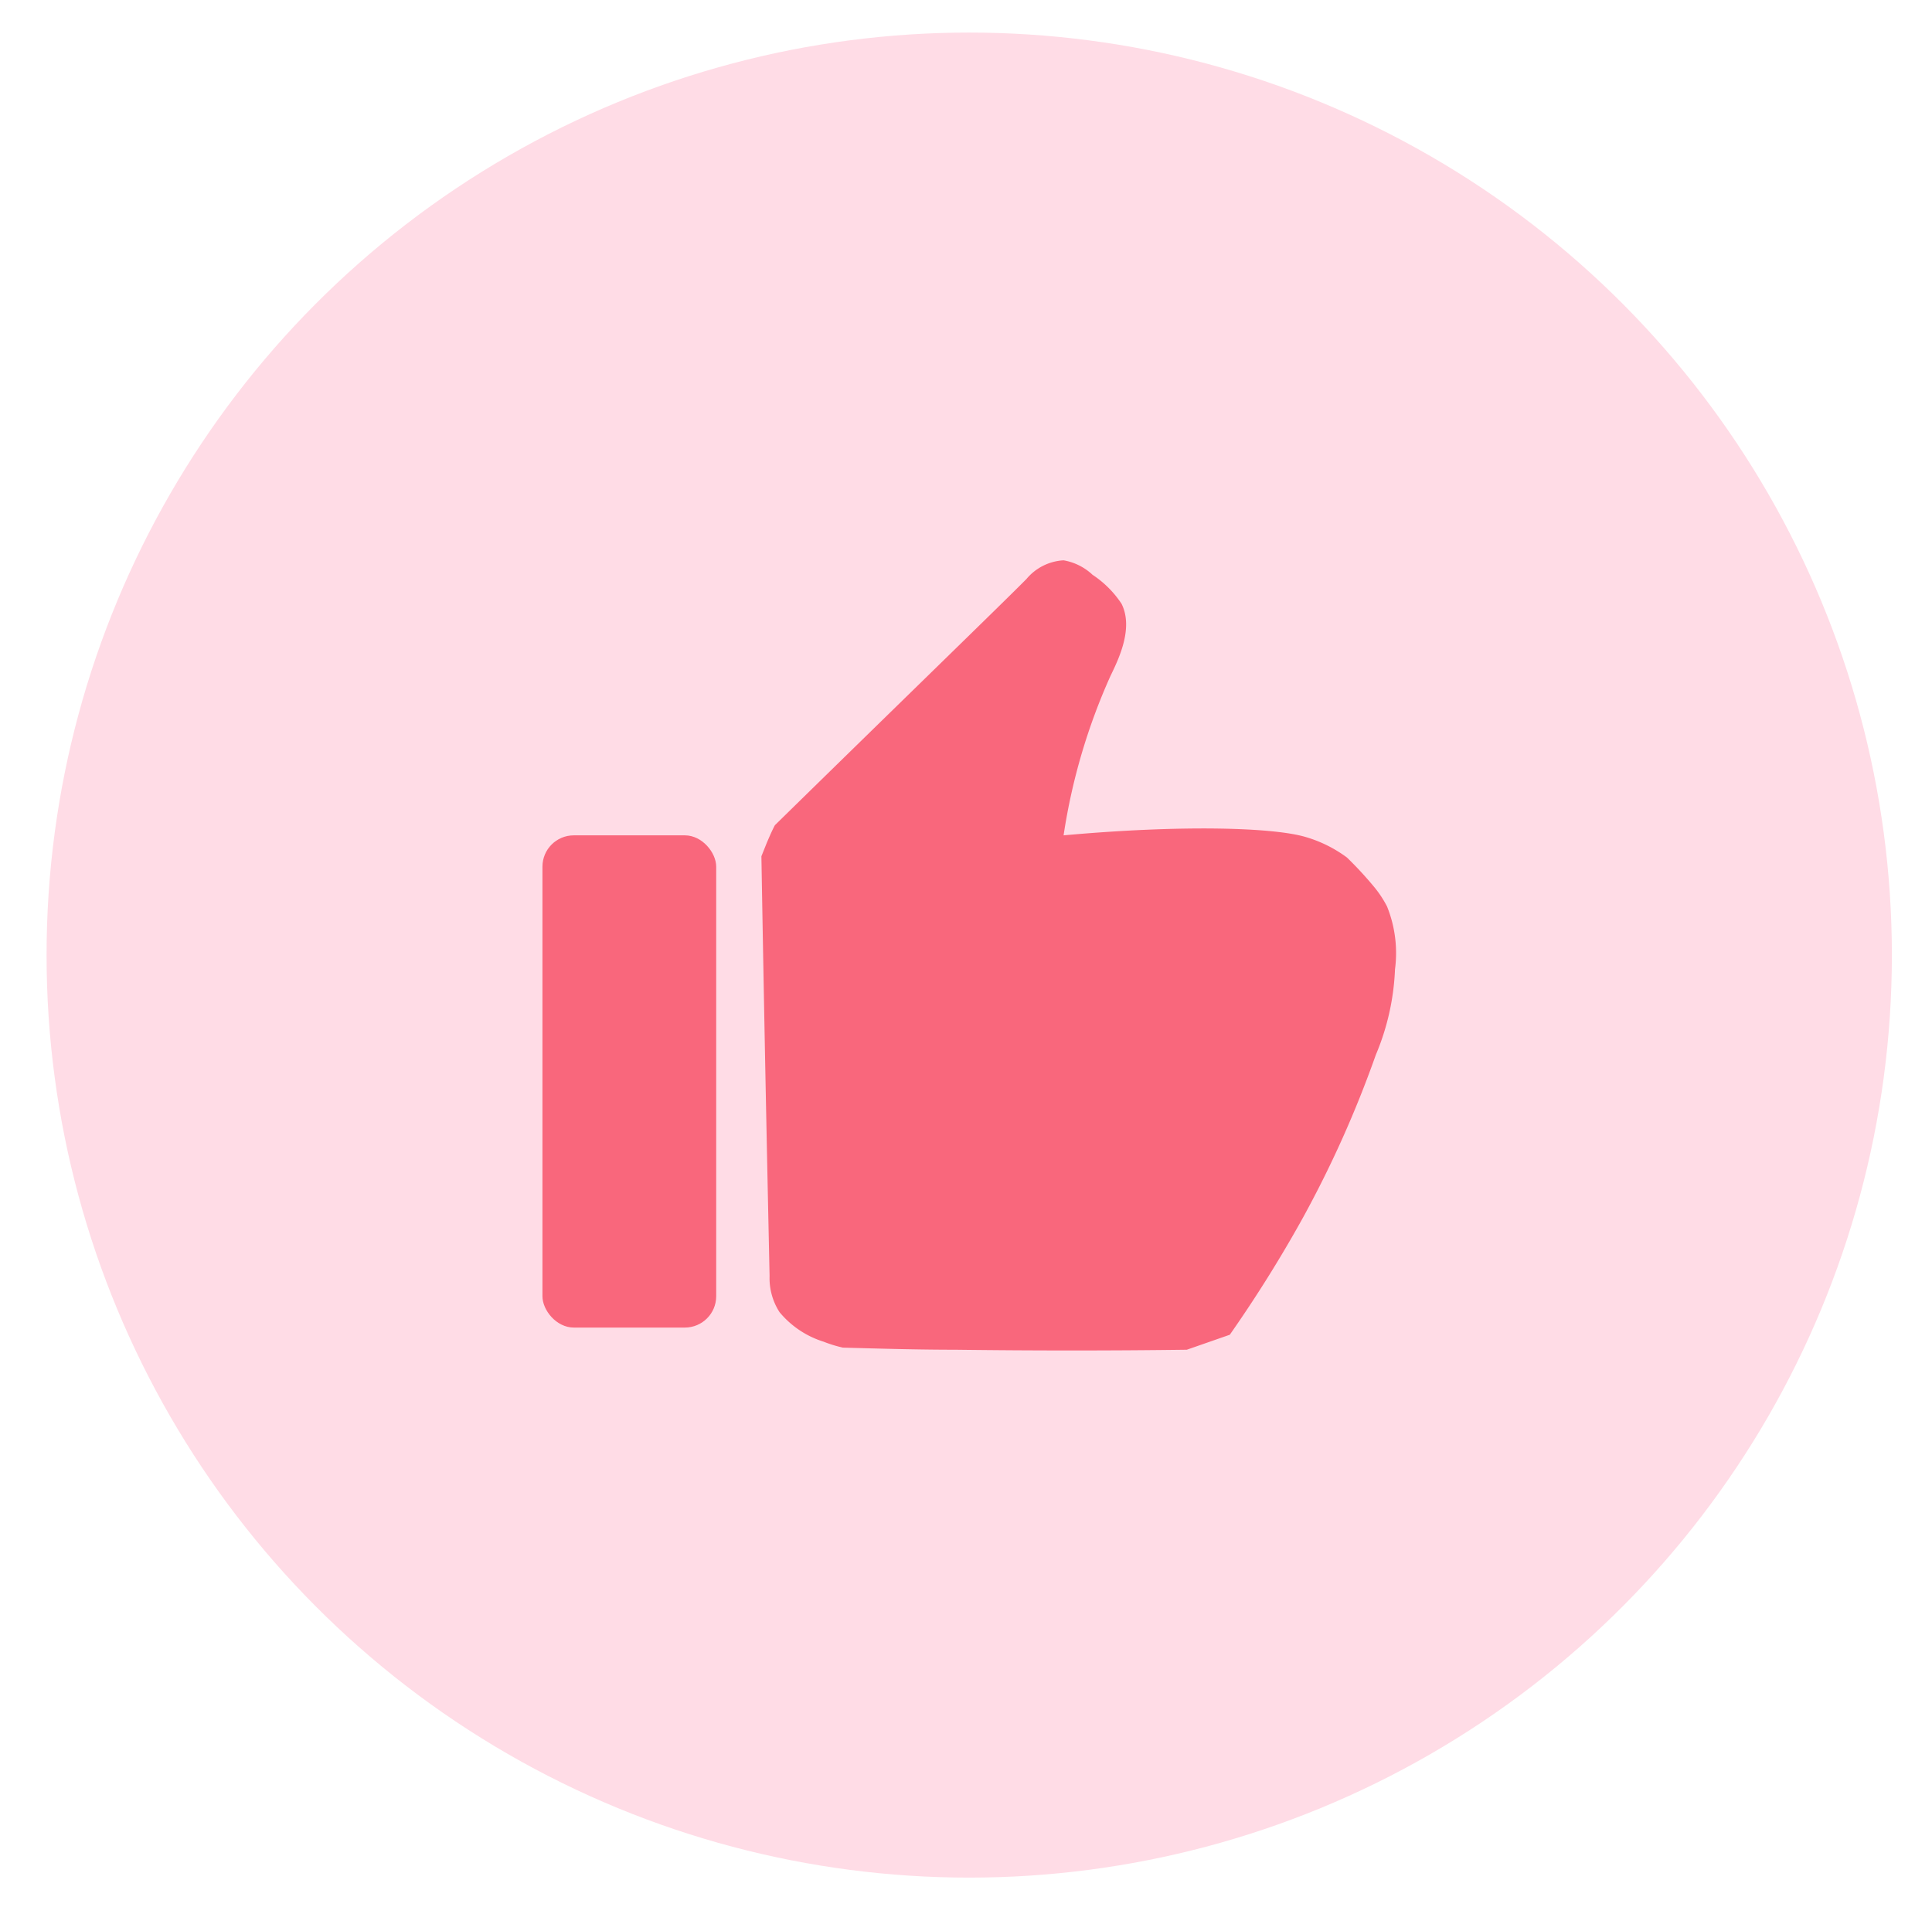
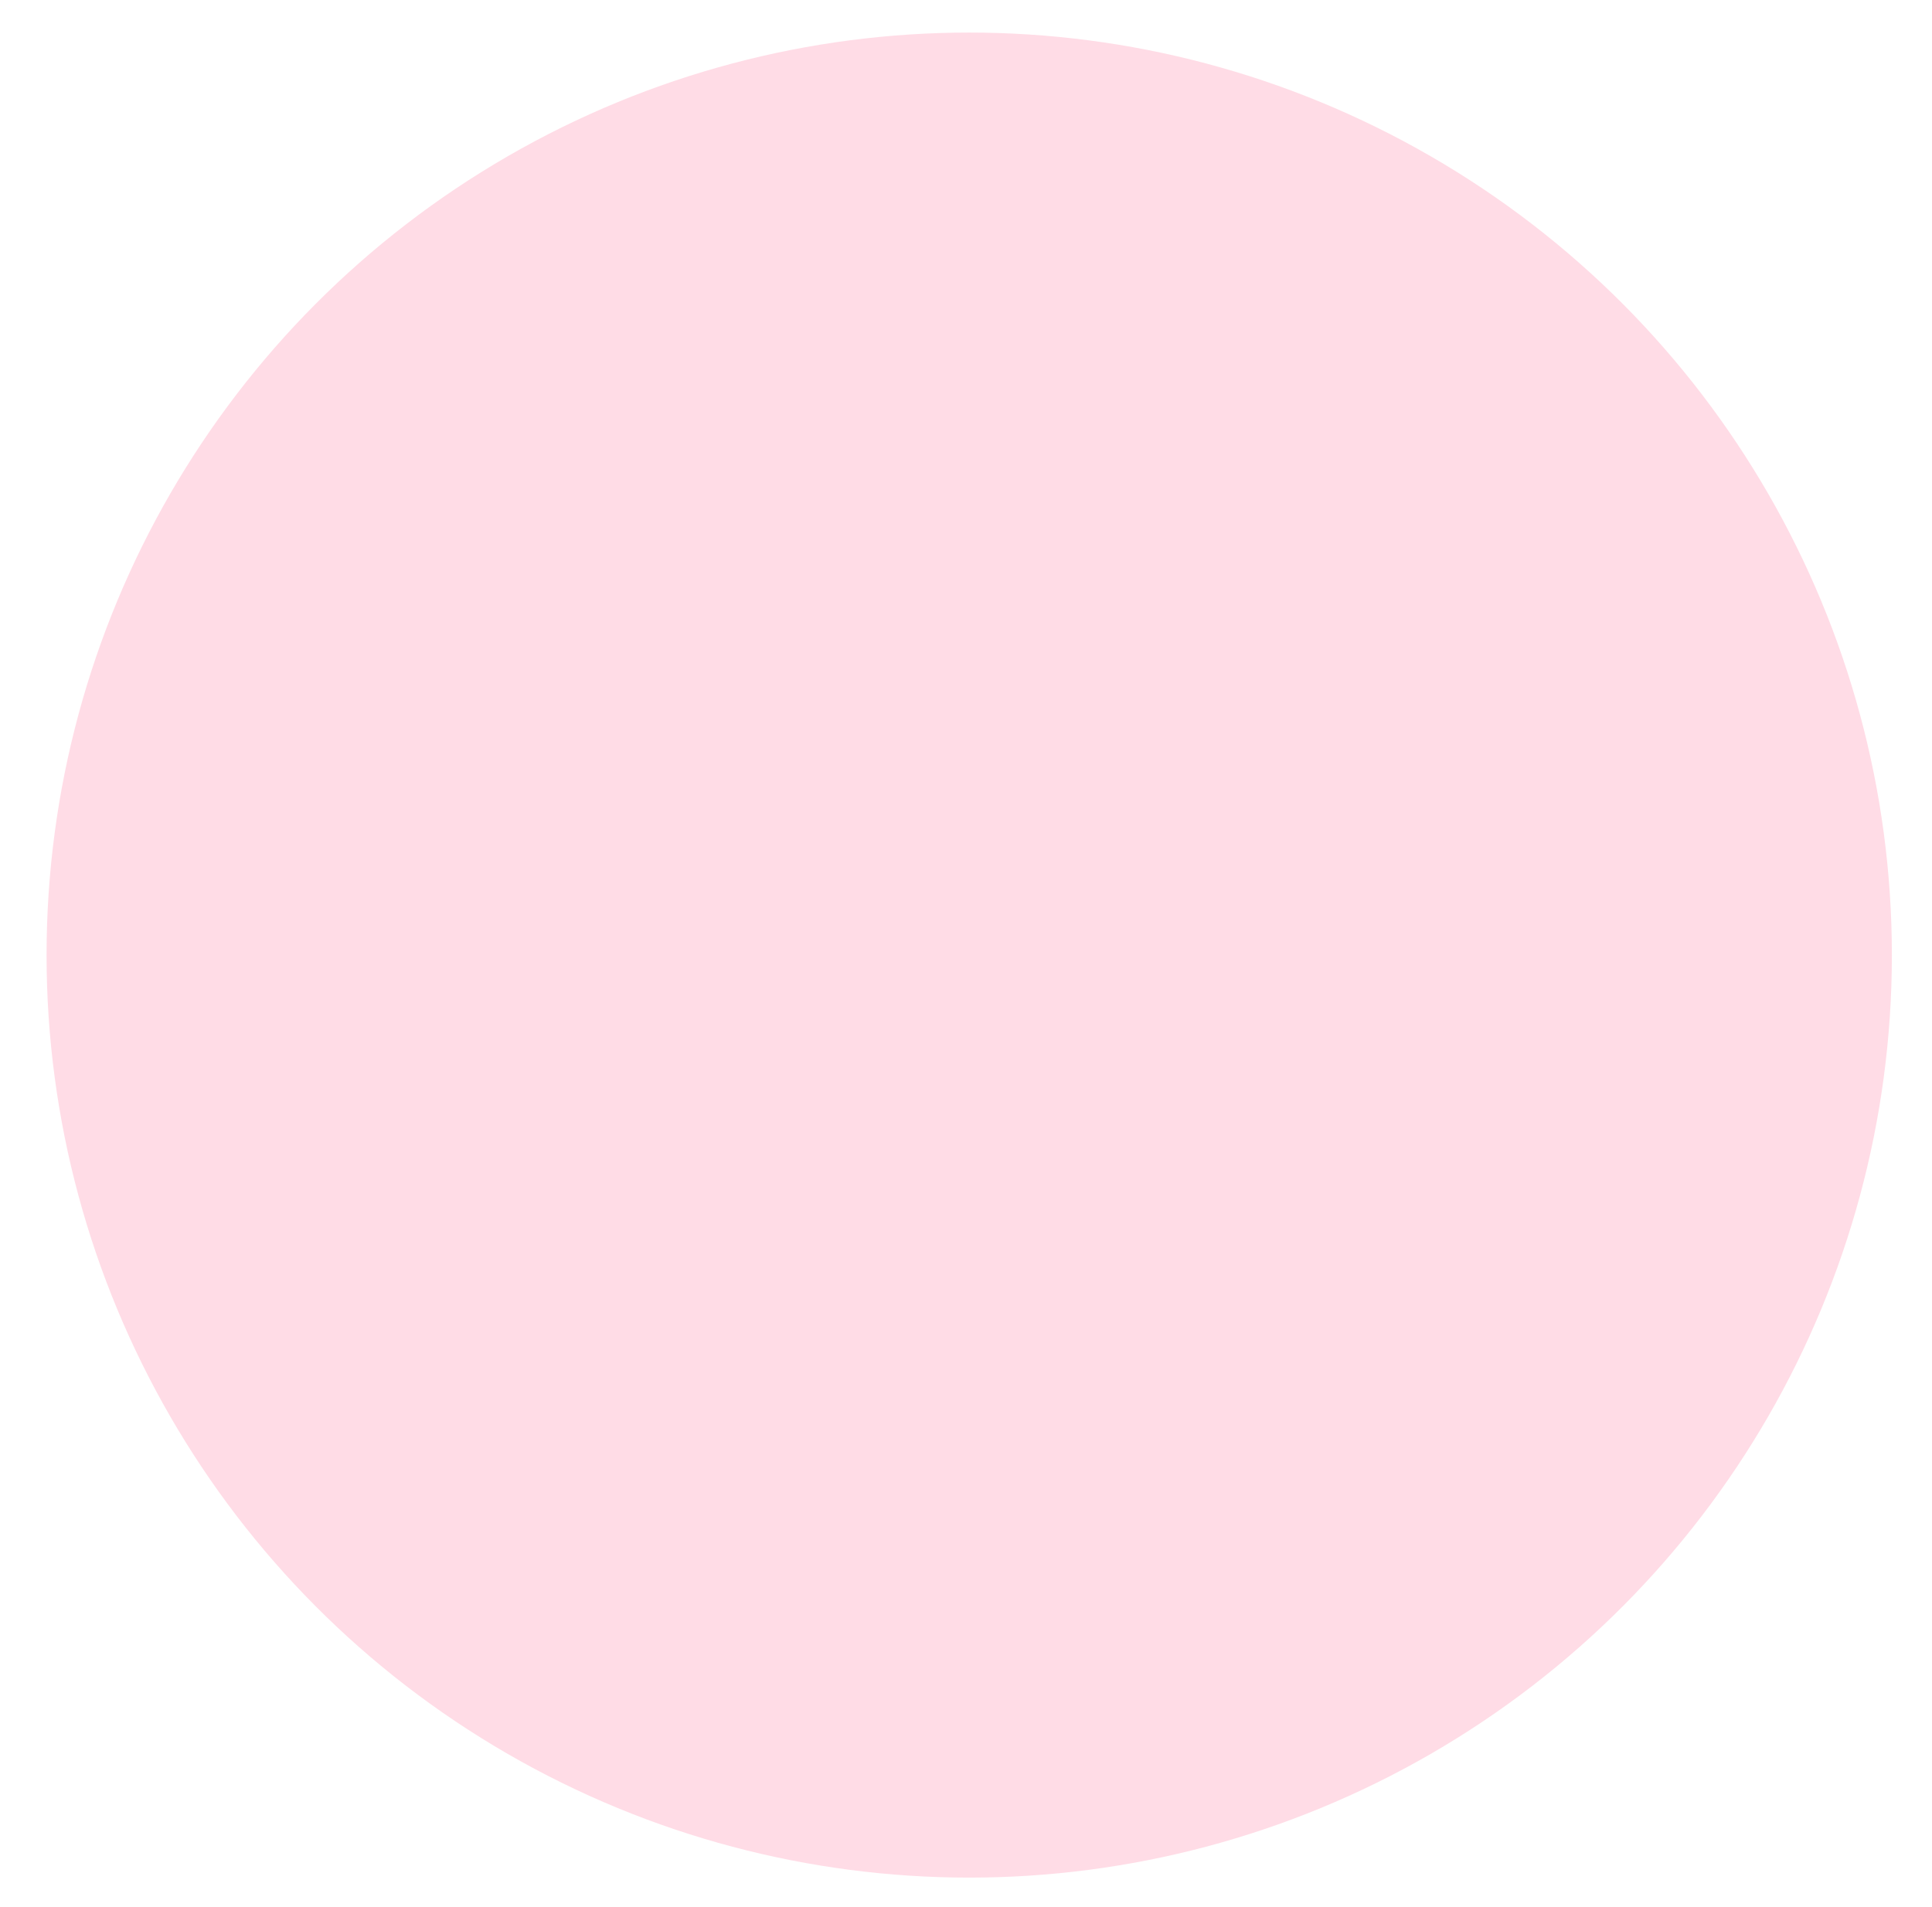
<svg xmlns="http://www.w3.org/2000/svg" id="Layer_1" data-name="Layer 1" viewBox="0 0 156 154">
  <defs>
    <style>.cls-1{fill:#ffdce6;}.cls-2{fill:#f9677c;}</style>
  </defs>
  <title>For Haoqin</title>
  <circle class="cls-1" cx="78.26" cy="77.13" r="74.5" />
-   <path class="cls-2" d="M61.92,68.05c.21-.49.43-1,.65-1.41C73.08,56.34,80.8,48.86,82.88,46.76a4.2,4.2,0,0,1,3-1.51,4.54,4.54,0,0,1,2.34,1.17,8.24,8.24,0,0,1,2.34,2.34c1,2-.28,4.55-.9,5.84a49.12,49.12,0,0,0-3.78,12.86c9.74-.88,17.06-.63,19.6.15a10.56,10.56,0,0,1,3.28,1.64A29.89,29.89,0,0,1,111,71.68a8.83,8.83,0,0,1,1,1.53,10.07,10.07,0,0,1,.64,5.07,19.8,19.8,0,0,1-1.55,6.91,88.57,88.57,0,0,1-5.94,13.25,106.46,106.46,0,0,1-5.85,9.35L95.83,109q-9.19.12-18.71,0c-3.05,0-6.07-.09-9.06-.17a10.49,10.49,0,0,1-1.56-.48,7.52,7.52,0,0,1-3.56-2.39,5.07,5.07,0,0,1-.8-2.91c-.07-3.43-.36-16.33-.66-33.9Z" />
-   <rect class="cls-2" x="43.8" y="67.46" width="14.03" height="39.75" rx="2.53" />
</svg>